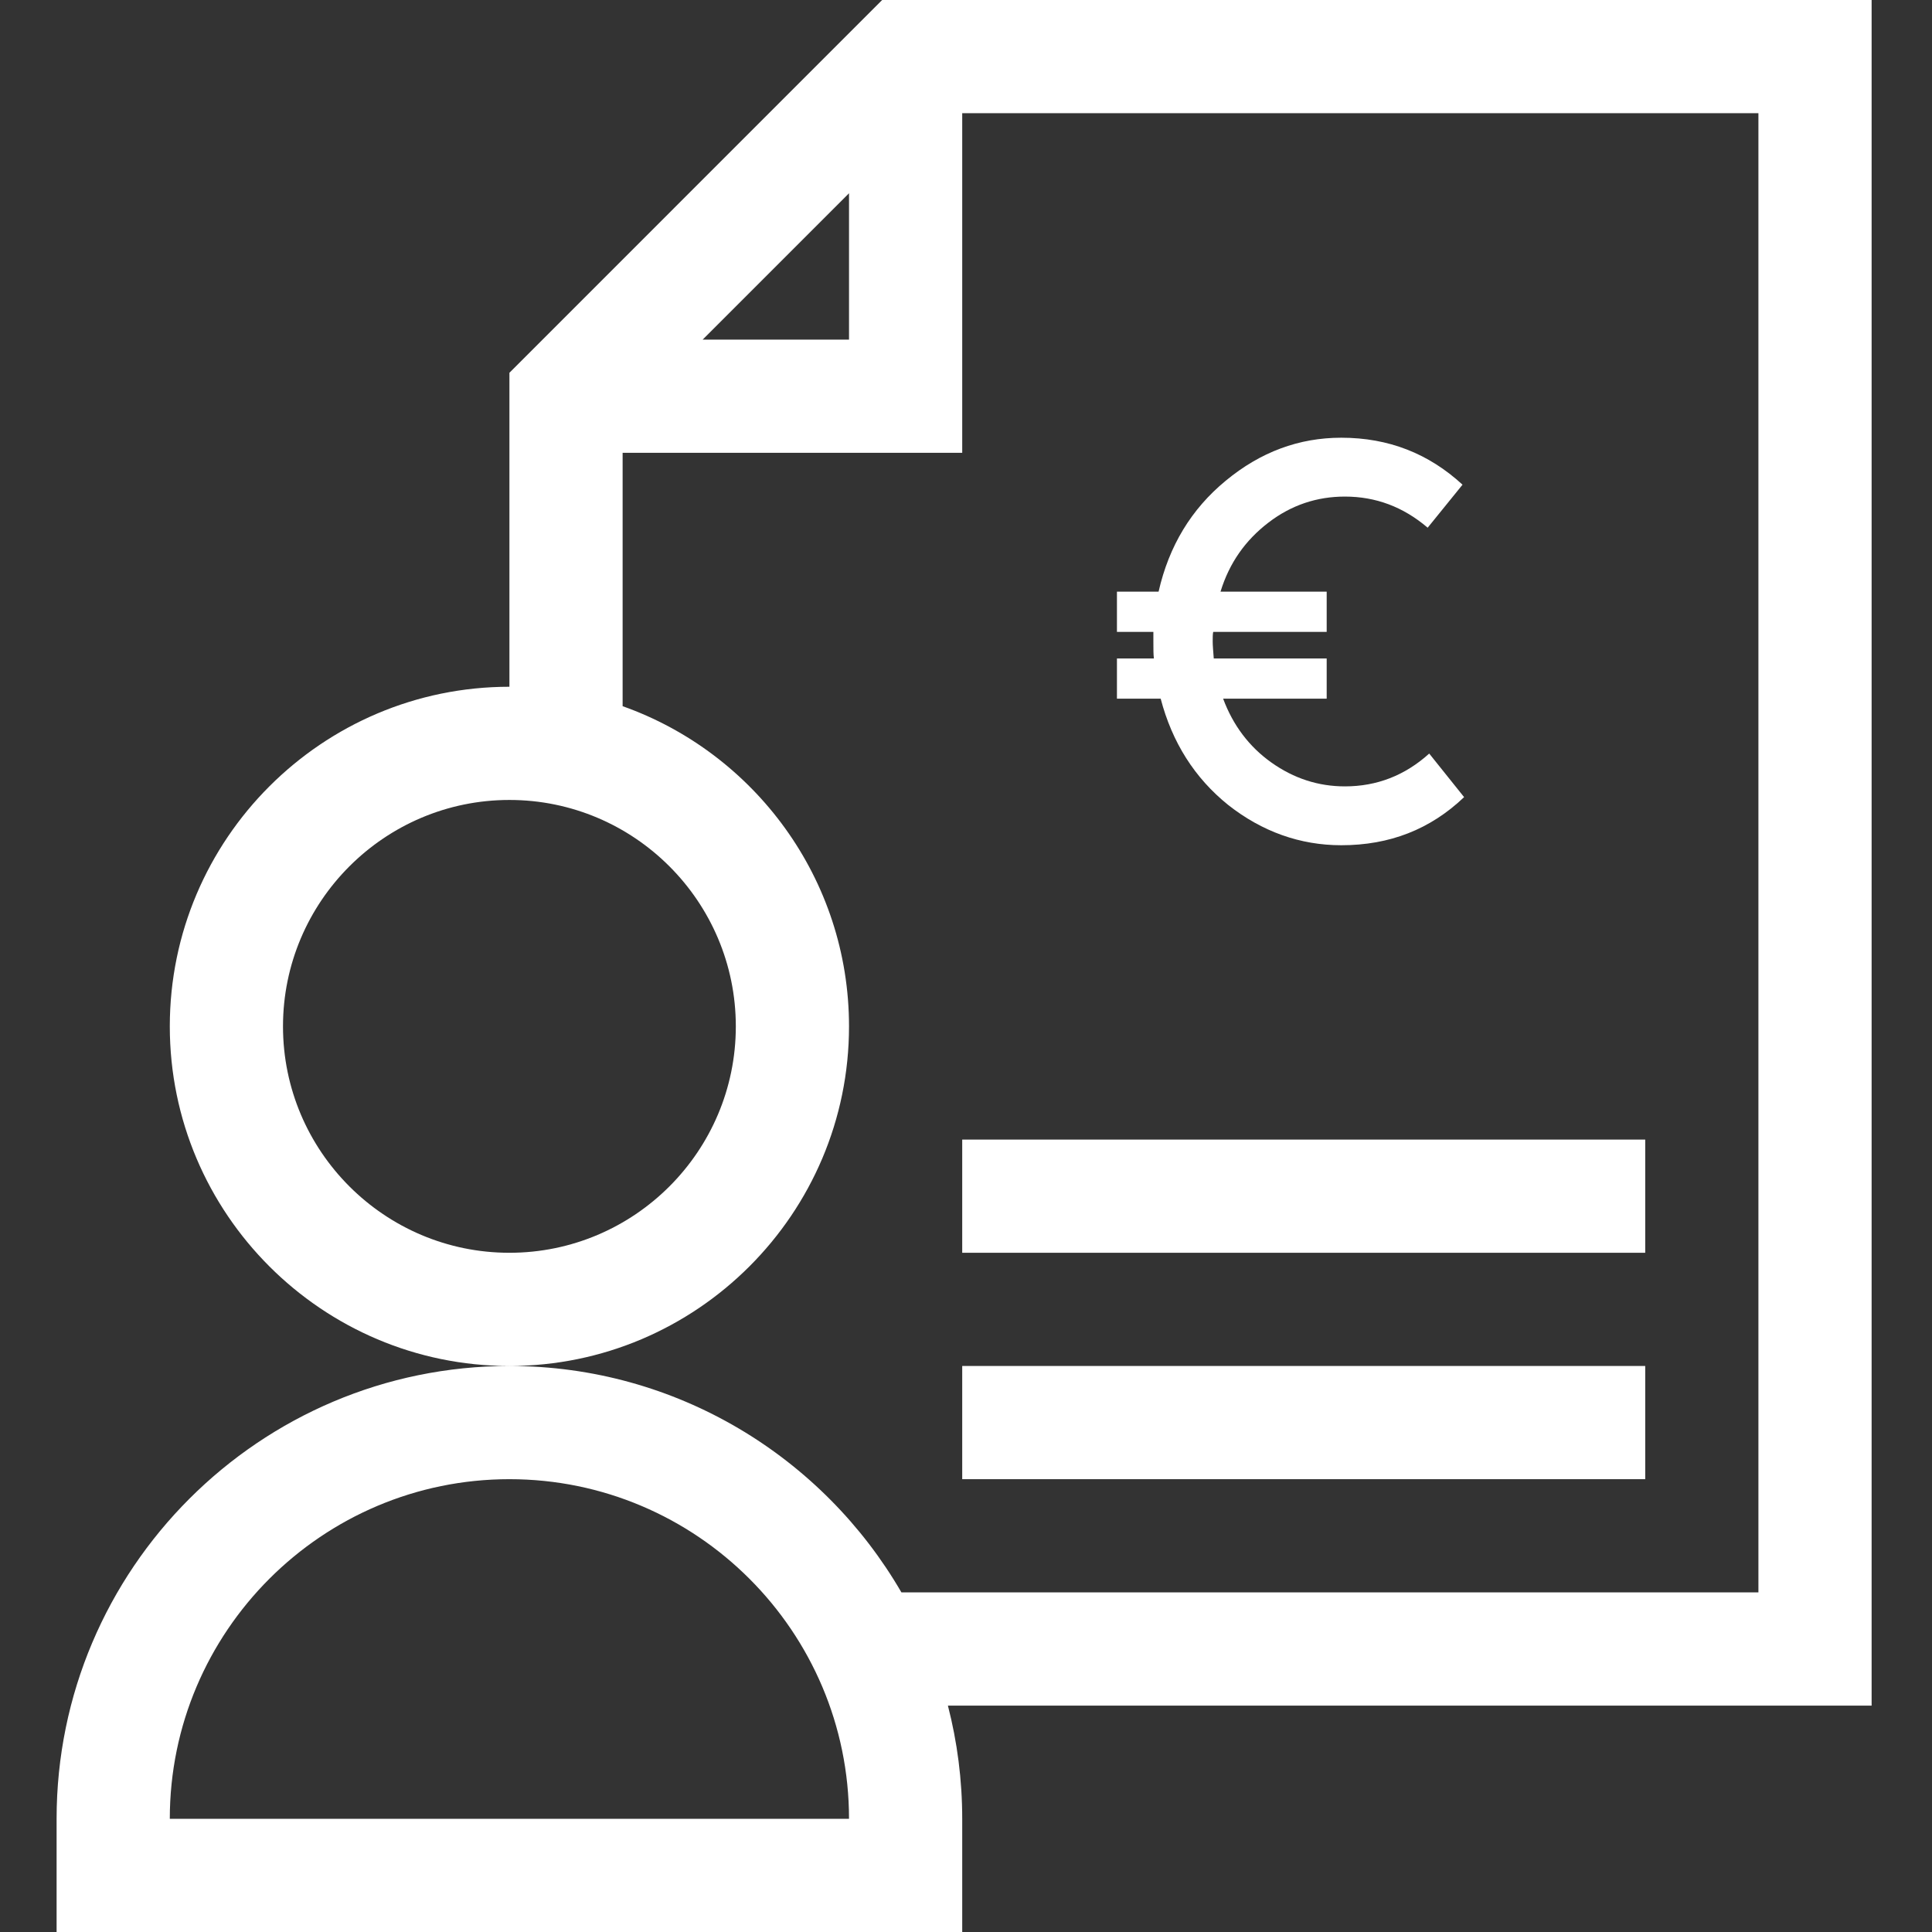
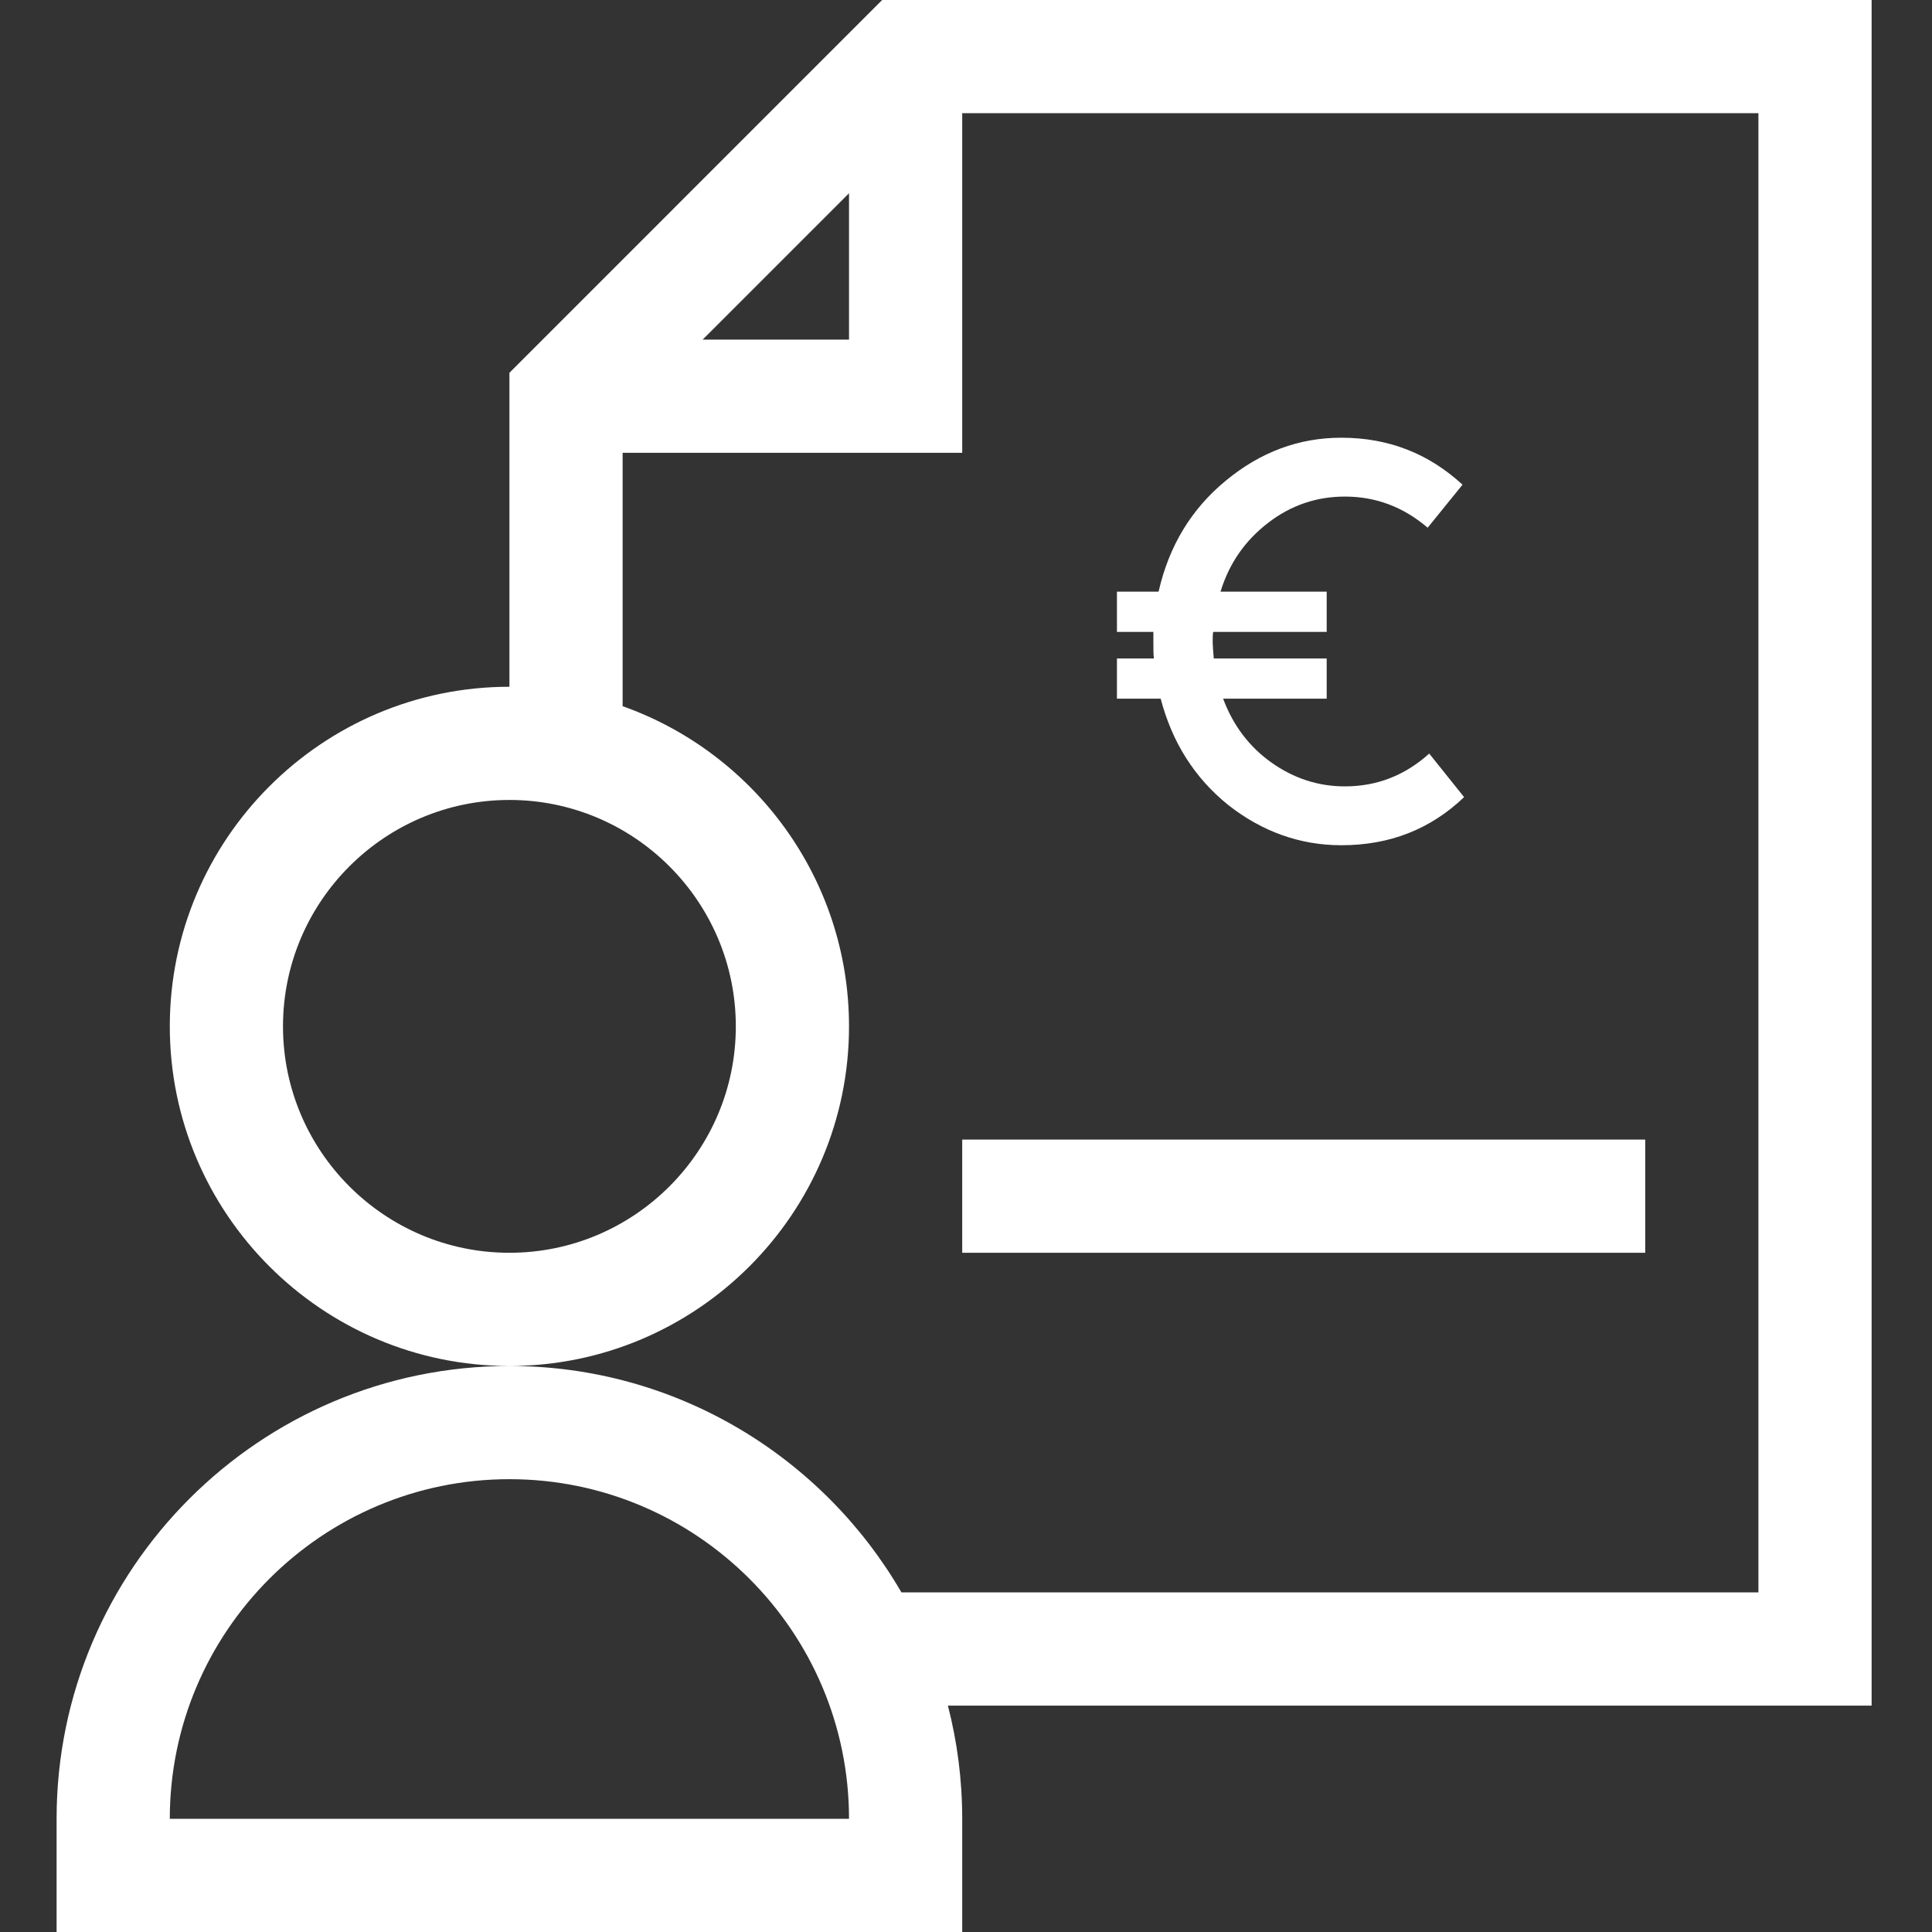
<svg xmlns="http://www.w3.org/2000/svg" width="71" height="71" viewBox="0 0 71 71" fill="none">
  <rect x="0" y="0" width="71" height="71" fill="#333333" stroke="none" />
  <g clip-path="url(#clip0_1465_2885)">
    <path d="M68.781 0H32.419L18.721 13.699V25.238C11.839 25.238 6.24 30.837 6.24 37.719C6.24 44.6 11.839 50.199 18.721 50.199C25.602 50.199 31.201 44.6 31.201 37.719C31.201 32.295 27.724 27.669 22.881 25.952V16.641H35.361V4.16H64.621V58.52H33.127C30.246 53.55 24.867 50.199 18.721 50.199C9.545 50.199 2.08 57.664 2.08 66.84V71H35.361V66.84C35.361 65.404 35.178 64.01 34.835 62.68H68.781V0ZM27.041 37.719C27.041 42.307 23.309 46.039 18.721 46.039C14.133 46.039 10.4 42.307 10.4 37.719C10.4 33.131 14.133 29.398 18.721 29.398C23.309 29.398 27.041 33.131 27.041 37.719ZM25.823 12.48L31.201 7.102V12.48H25.823ZM6.24 66.84C6.24 59.958 11.839 54.359 18.721 54.359C25.602 54.359 31.201 59.958 31.201 66.84H6.24Z" fill="white" />
-     <path d="M35.361 50.199H60.461V54.359H35.361V50.199Z" fill="white" />
    <path d="M35.361 41.879H60.461V46.039H35.361V41.879Z" fill="white" />
    <path d="M52.523 27.693L53.805 29.294C52.561 30.48 51.069 31.062 49.291 31.062C47.78 31.062 46.383 30.563 45.14 29.586C43.897 28.587 43.074 27.277 42.654 25.675H41.047V24.198H42.405C42.386 24.053 42.386 23.845 42.386 23.574V23.221H41.047V21.744H42.577C42.96 20.059 43.782 18.707 45.044 17.667C46.326 16.606 47.741 16.086 49.291 16.086C51.031 16.086 52.504 16.668 53.747 17.812L52.466 19.393C51.567 18.624 50.553 18.249 49.425 18.249C48.392 18.249 47.455 18.561 46.613 19.206C45.771 19.851 45.178 20.683 44.853 21.744H48.755V23.221H44.585C44.566 23.304 44.566 23.429 44.566 23.574C44.566 23.72 44.585 23.928 44.605 24.198H48.755V25.675H44.949C45.312 26.653 45.905 27.443 46.728 28.026C47.55 28.608 48.449 28.899 49.425 28.899C50.591 28.899 51.624 28.504 52.523 27.693Z" fill="white" />
  </g>
  <defs>
    <clipPath id="clip0_1465_2885">
      <rect width="71" height="71" fill="white" />
    </clipPath>
  </defs>
</svg>